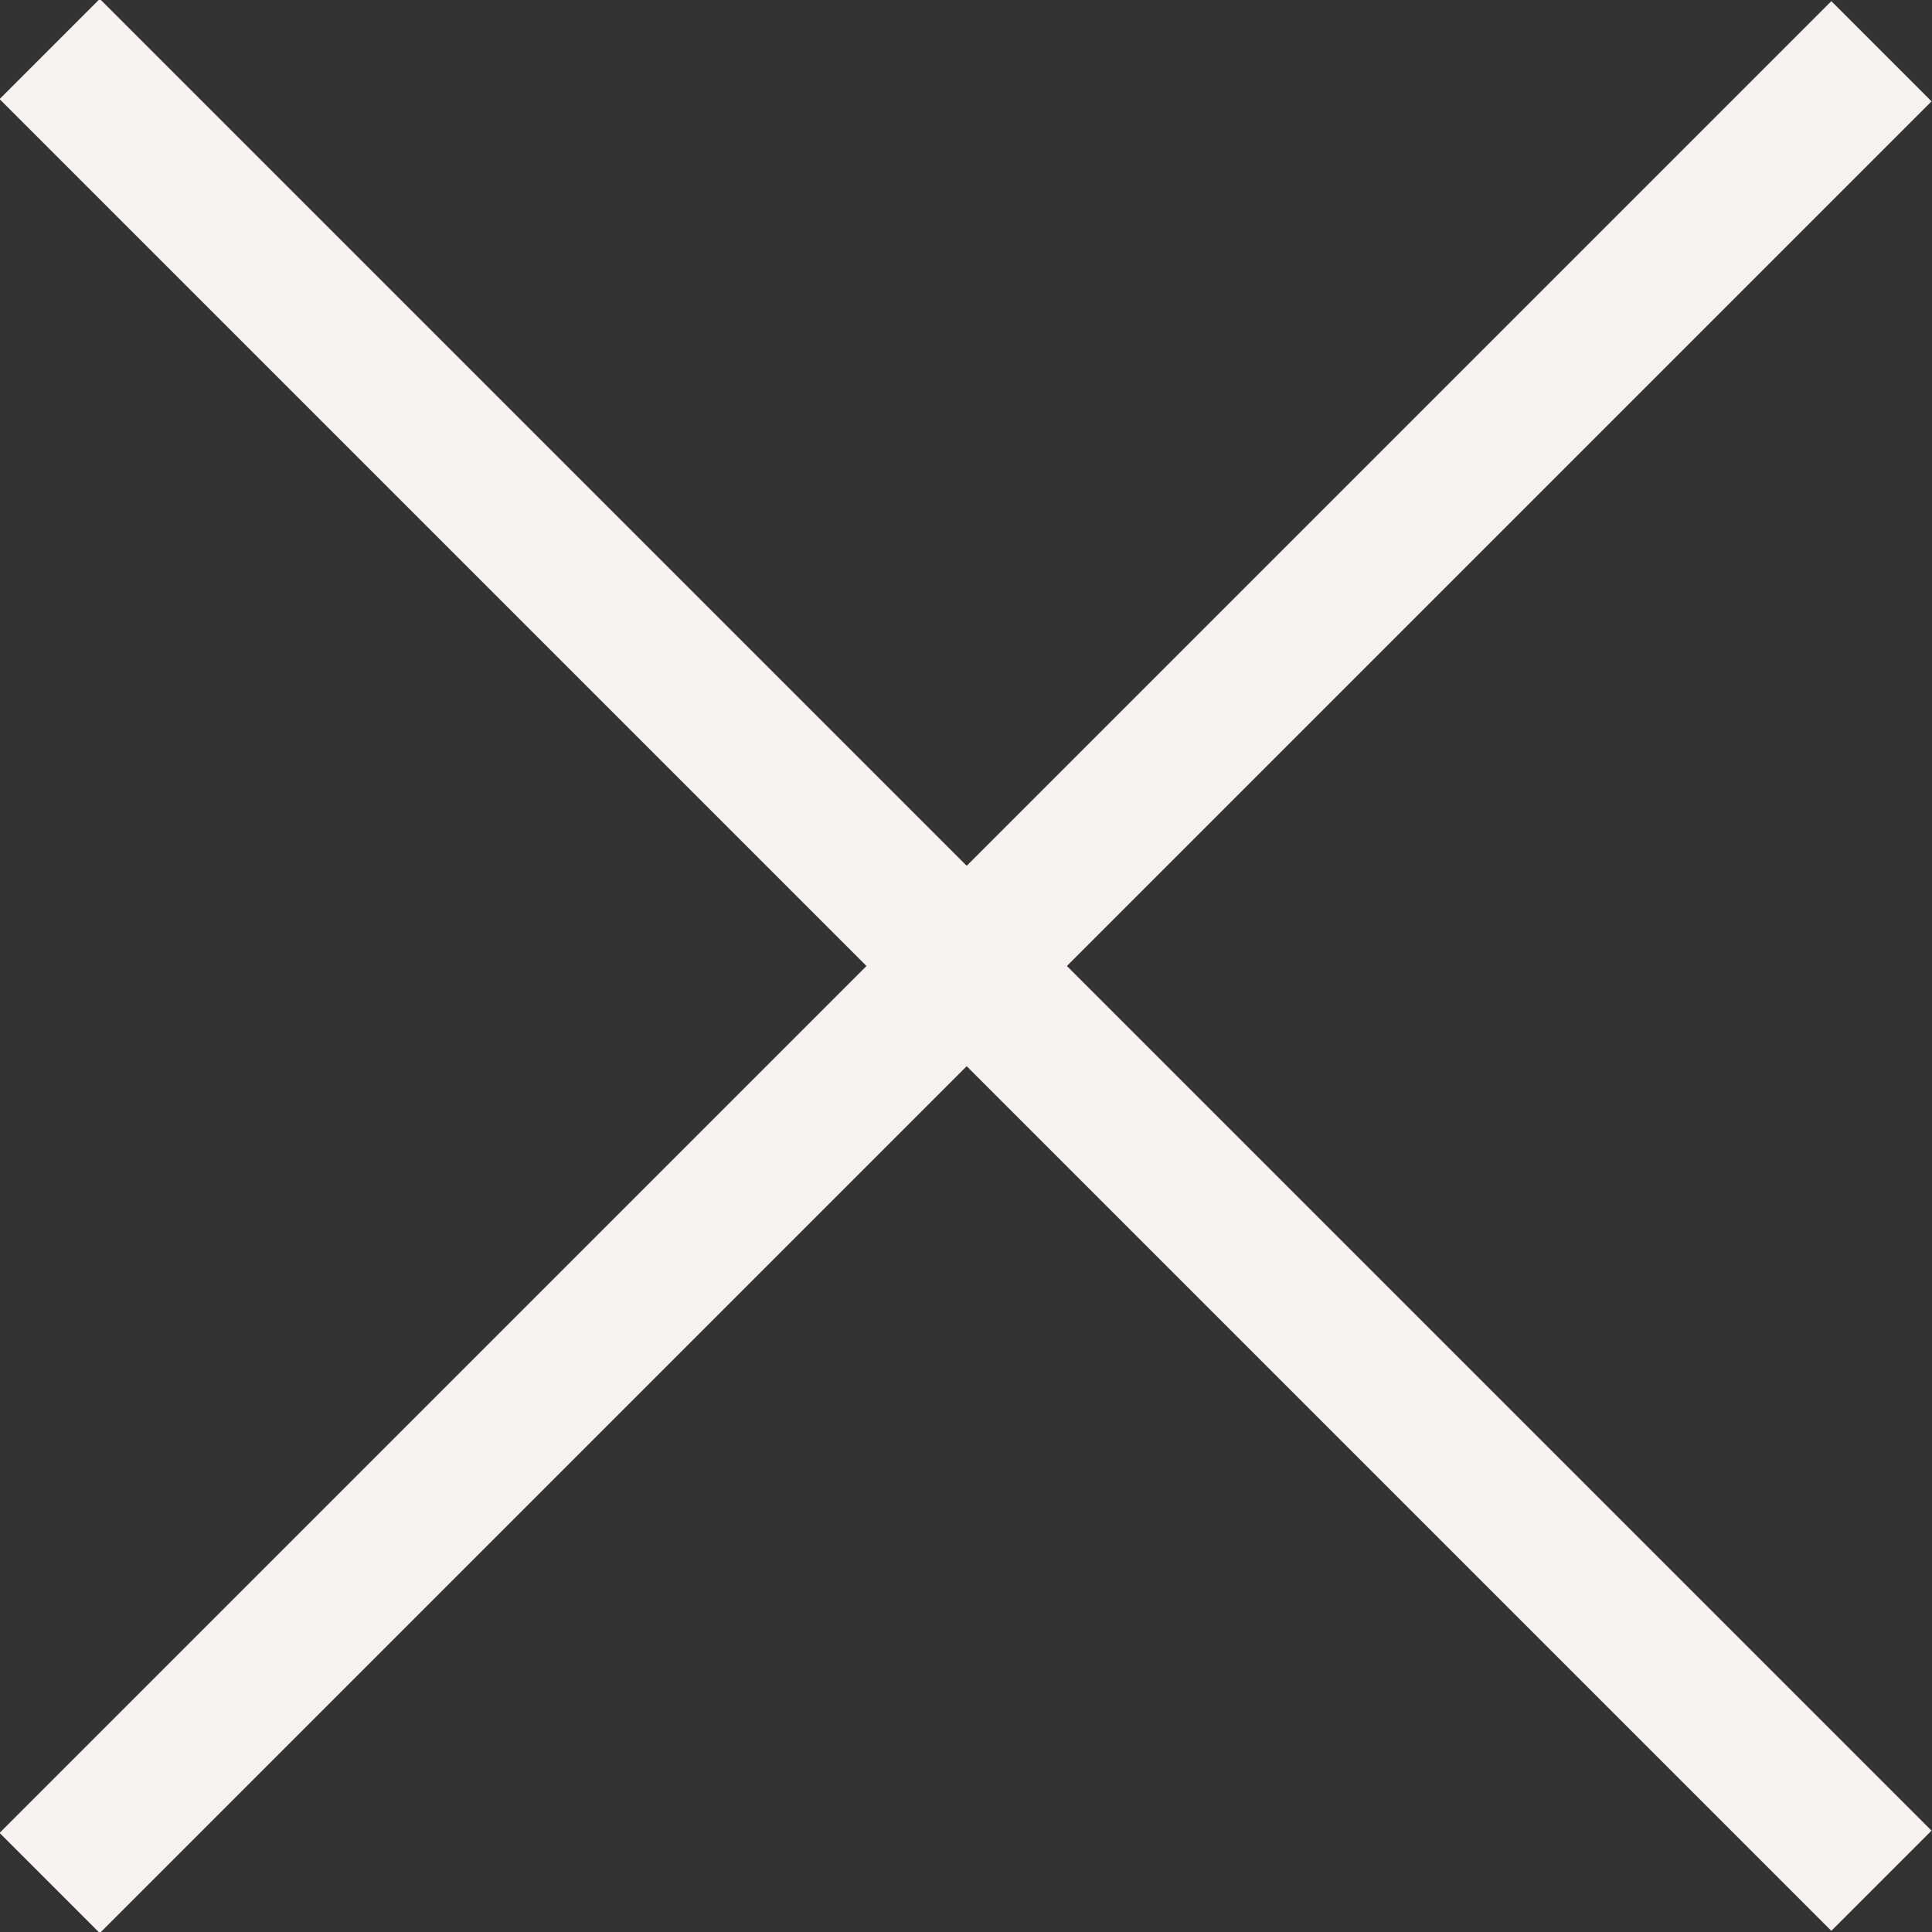
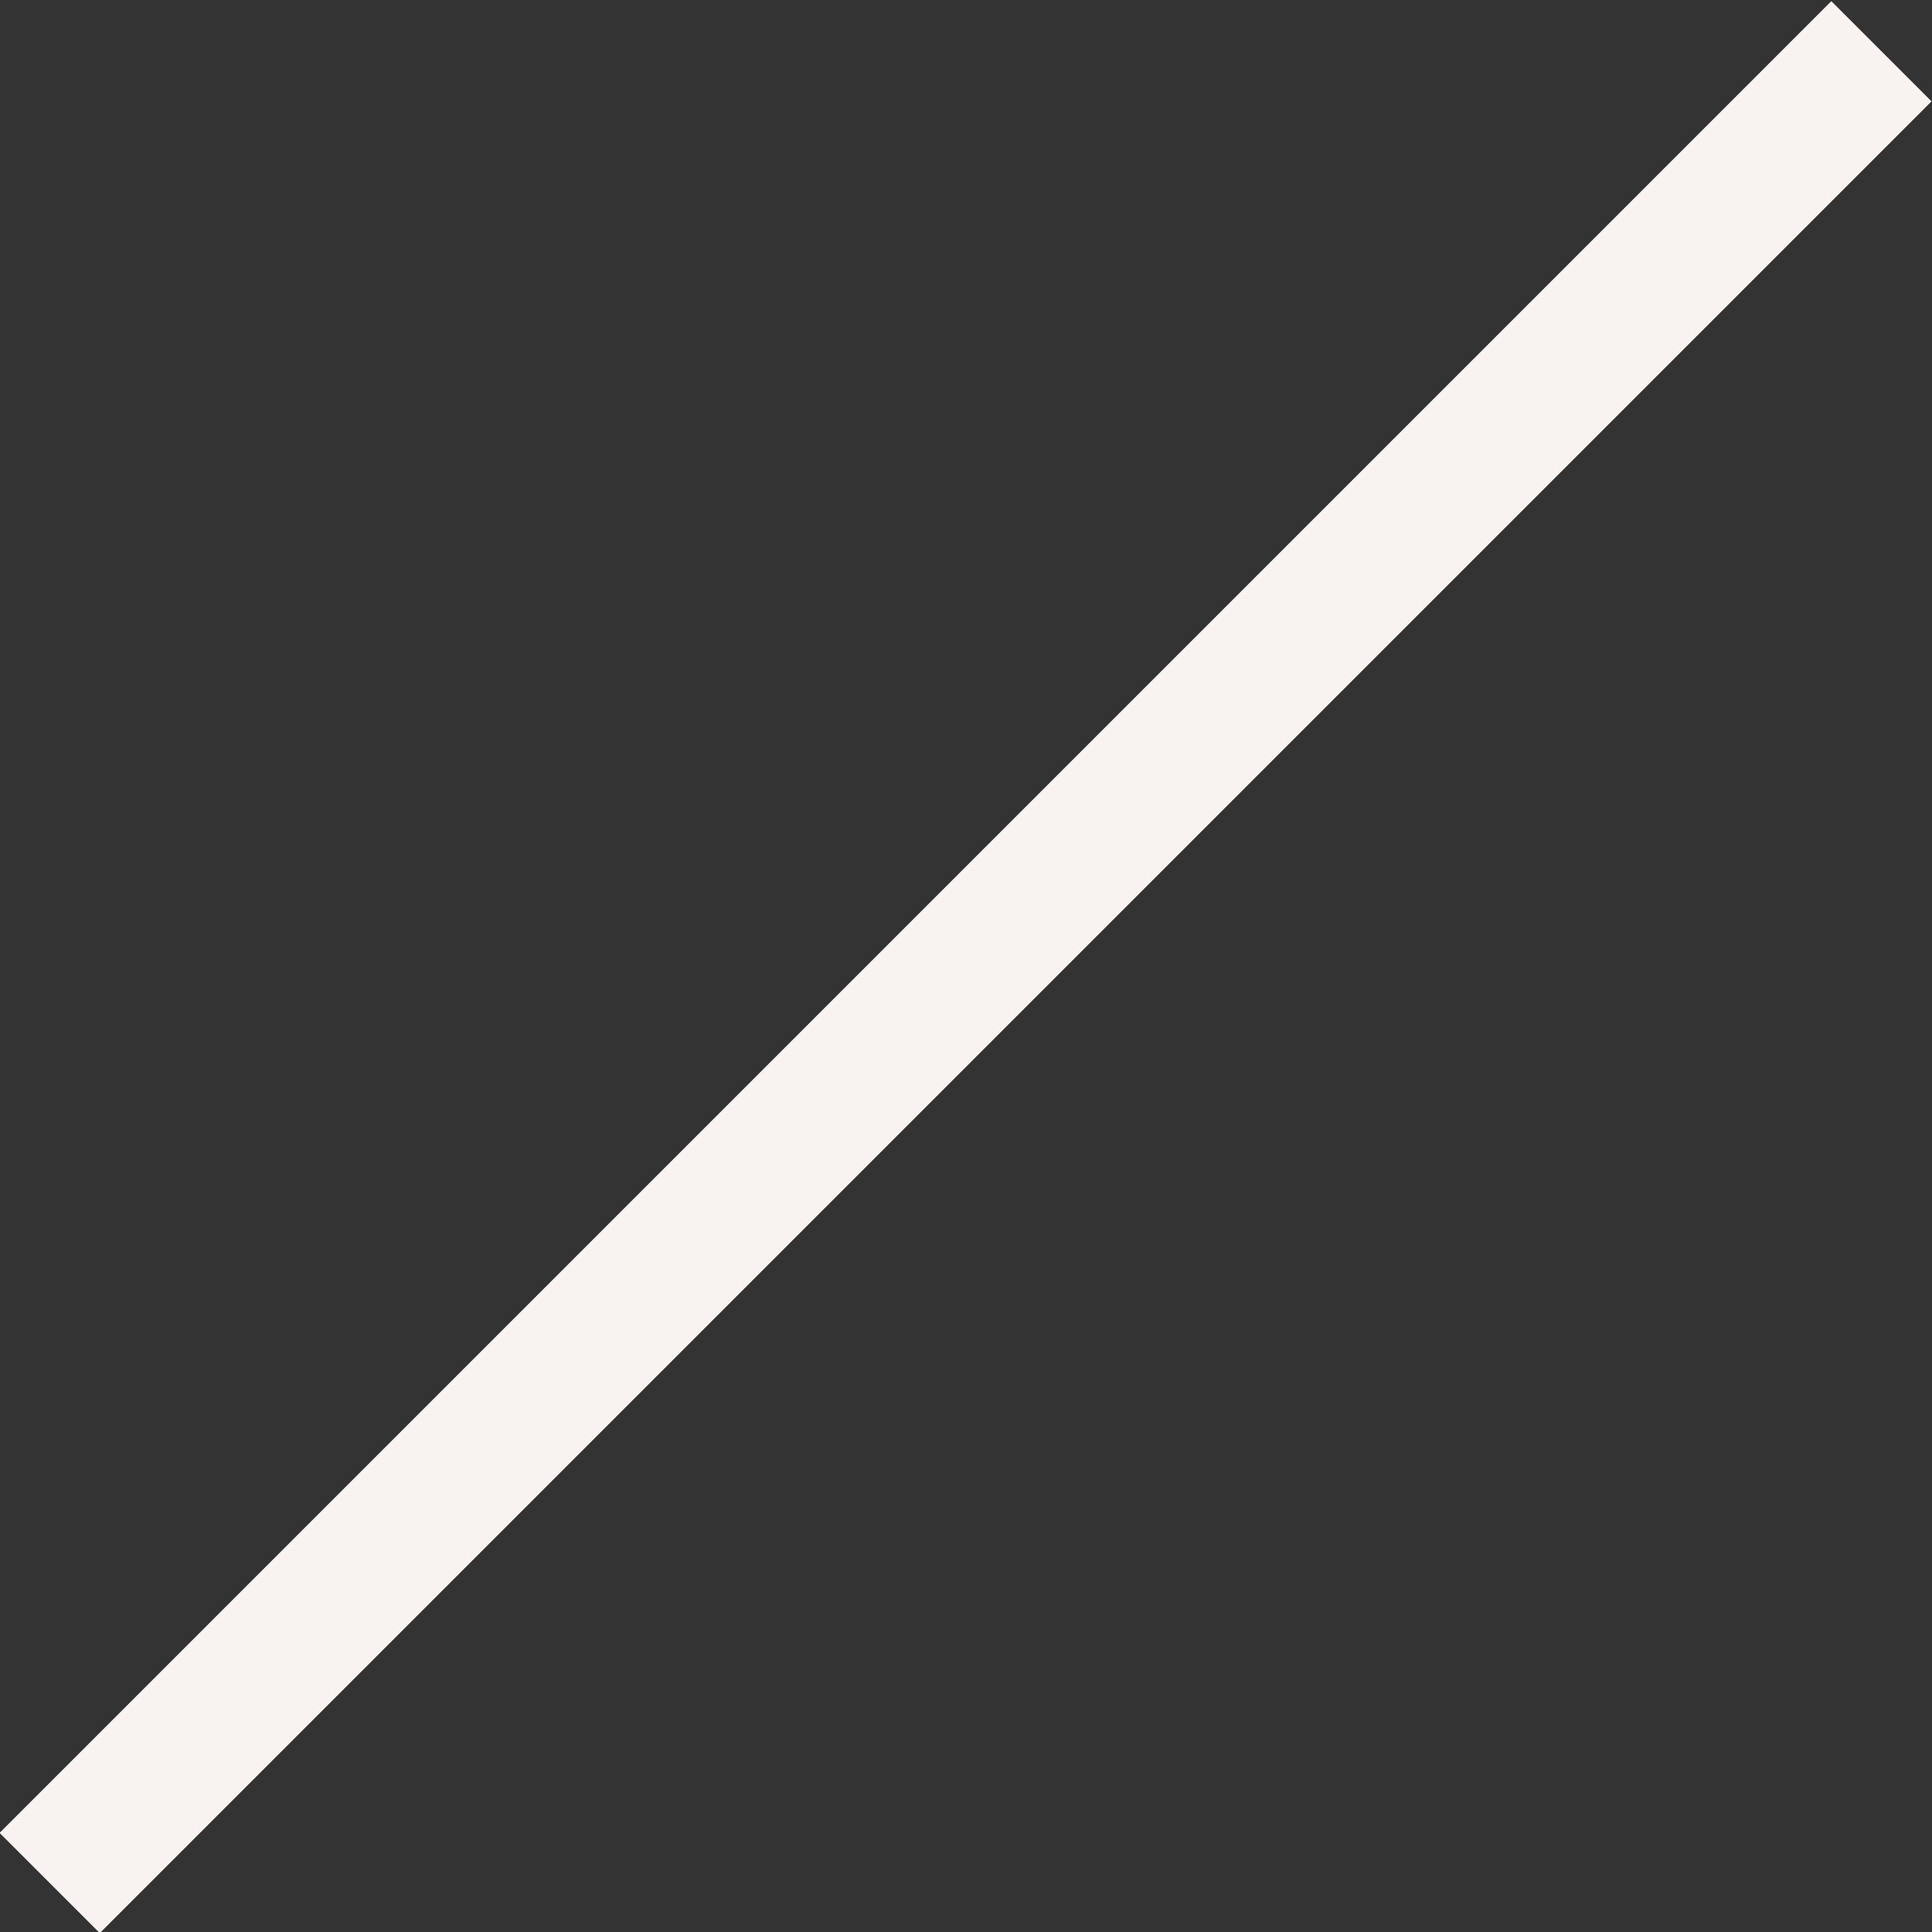
<svg xmlns="http://www.w3.org/2000/svg" viewBox="0 0 20.45 20.45">
  <rect x="0" y="0" width="20.45" height="20.45" fill="#333333" stroke="none" />
  <defs>
    <style>.d{fill:#f8f2f0;}</style>
  </defs>
  <g id="a" />
  <g id="b">
    <g id="c">
      <g>
-         <rect class="d" x="9.48" y="-3.49" width="1.5" height="27.42" transform="translate(-4.24 10.22) rotate(-45)" />
        <rect class="d" x="-3.49" y="9.48" width="27.42" height="1.5" transform="translate(-4.24 10.23) rotate(-45)" />
      </g>
    </g>
  </g>
</svg>